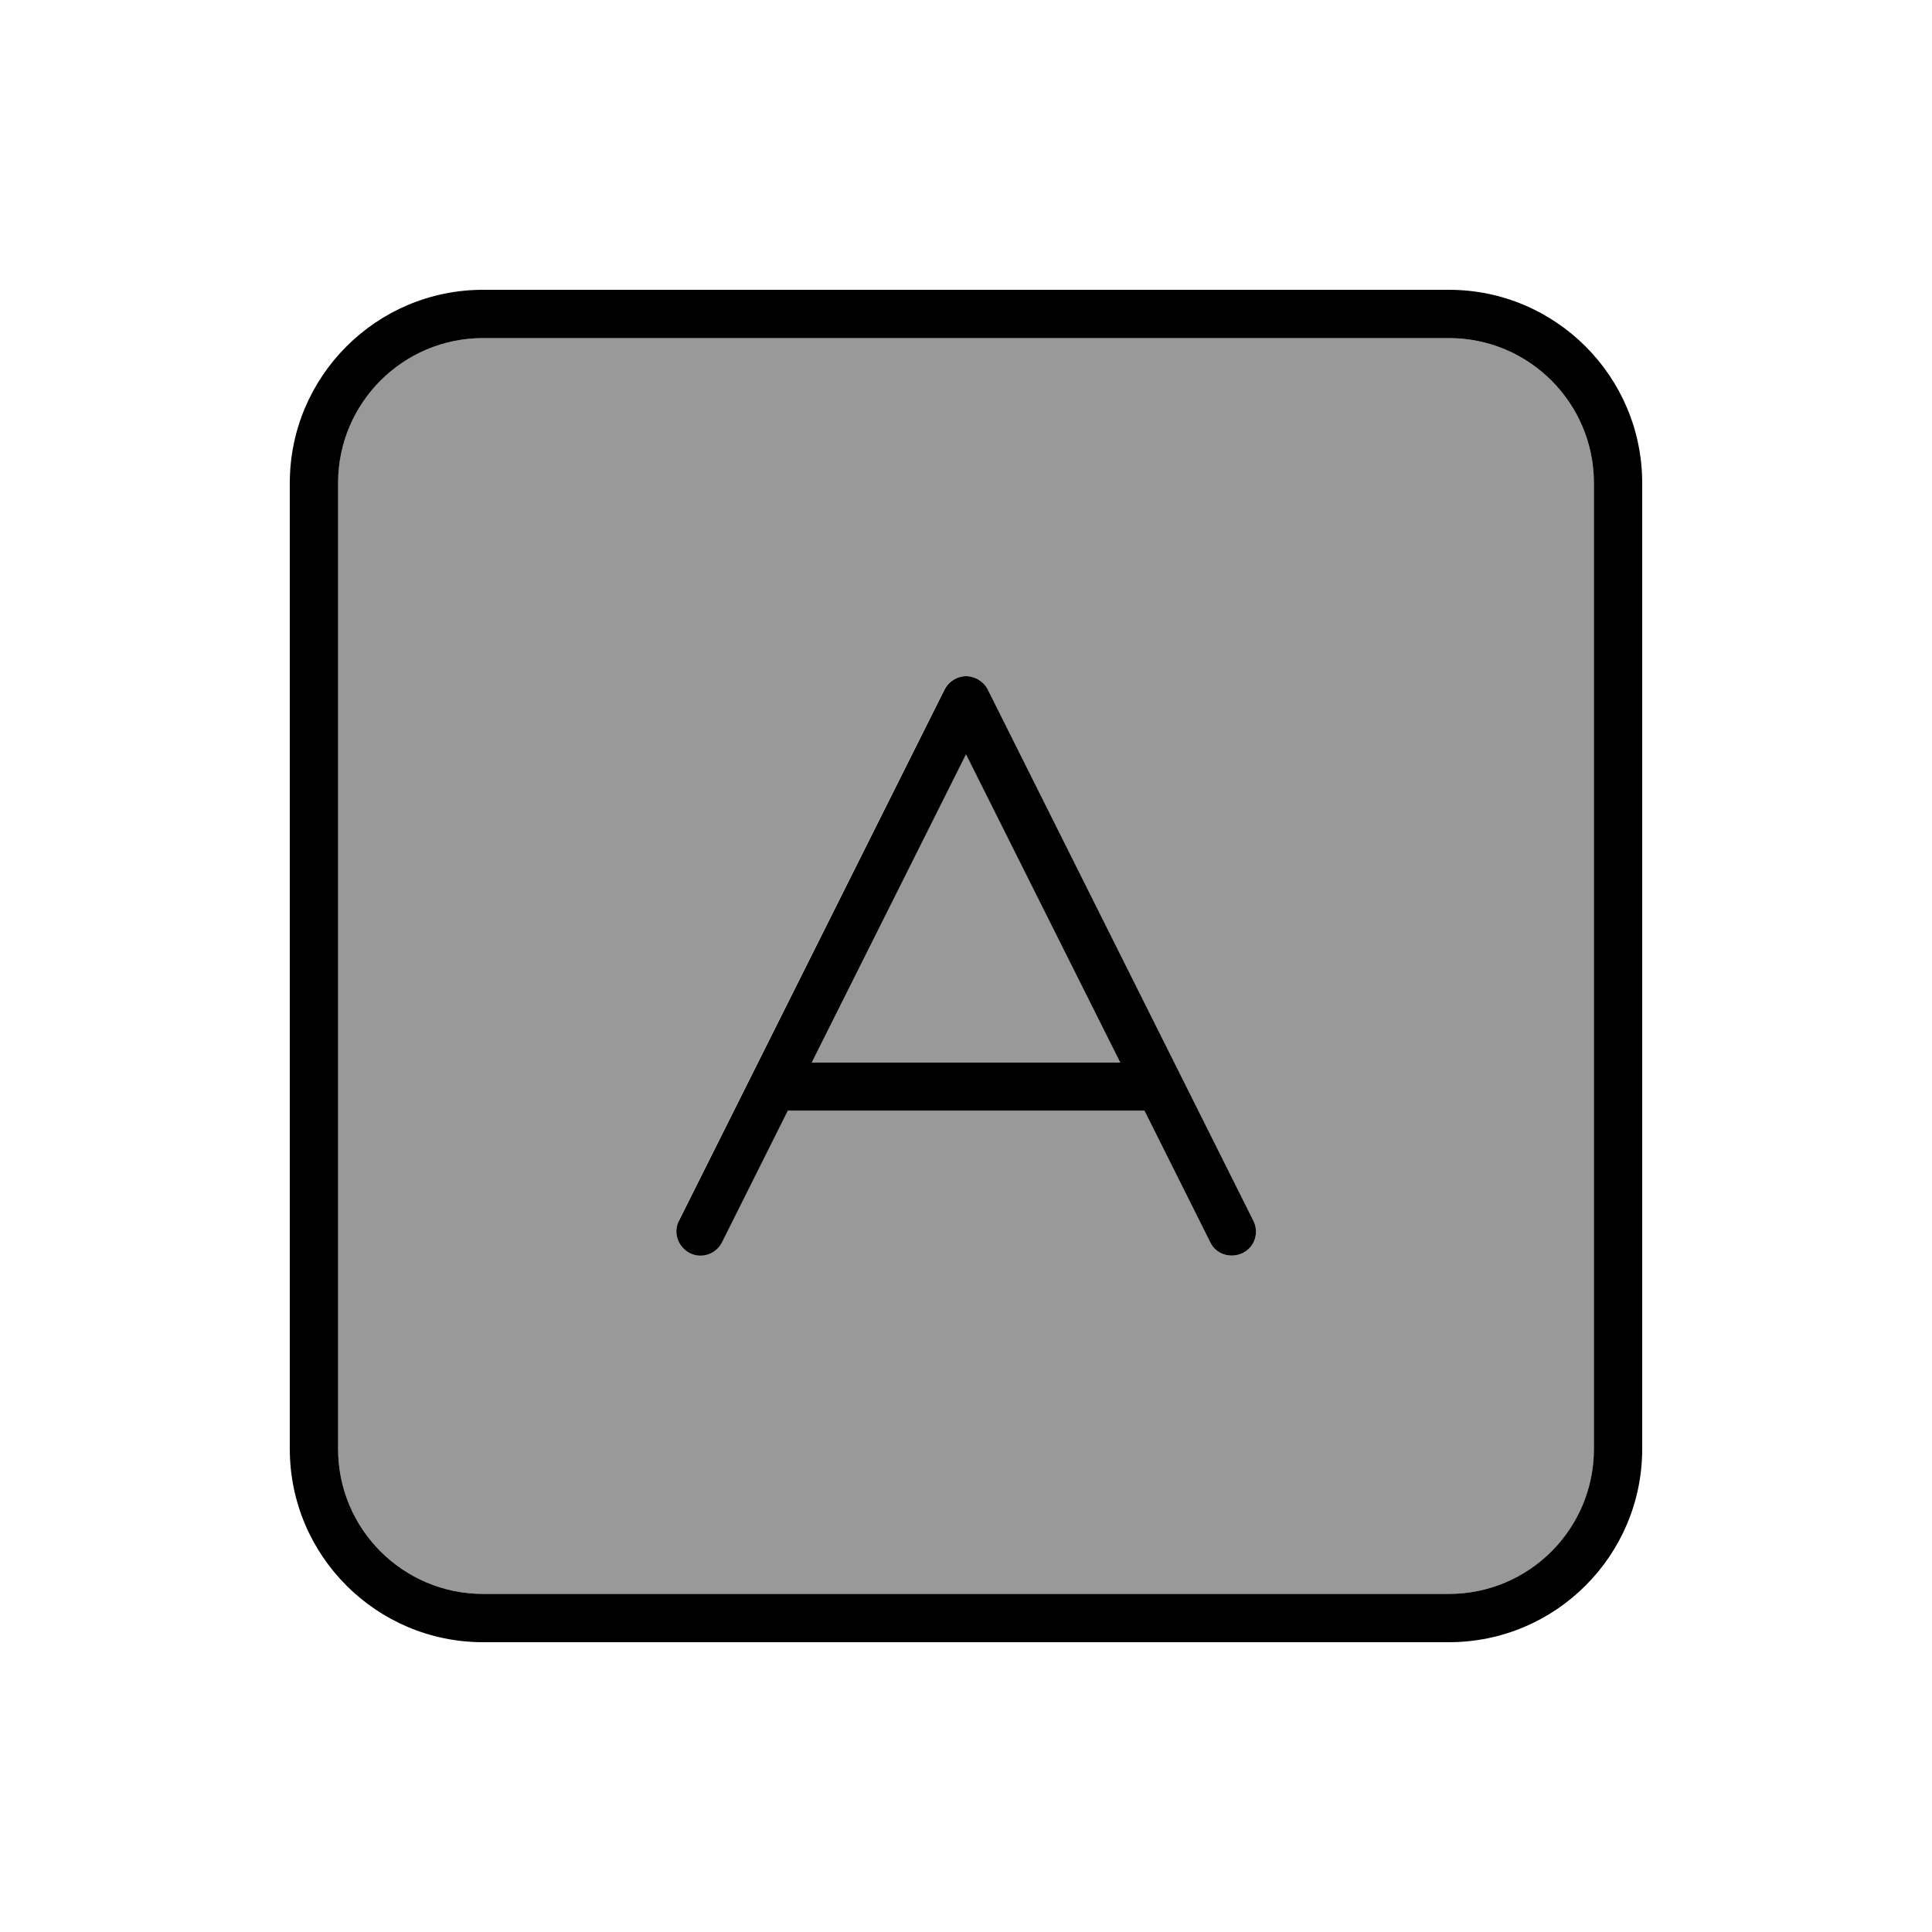
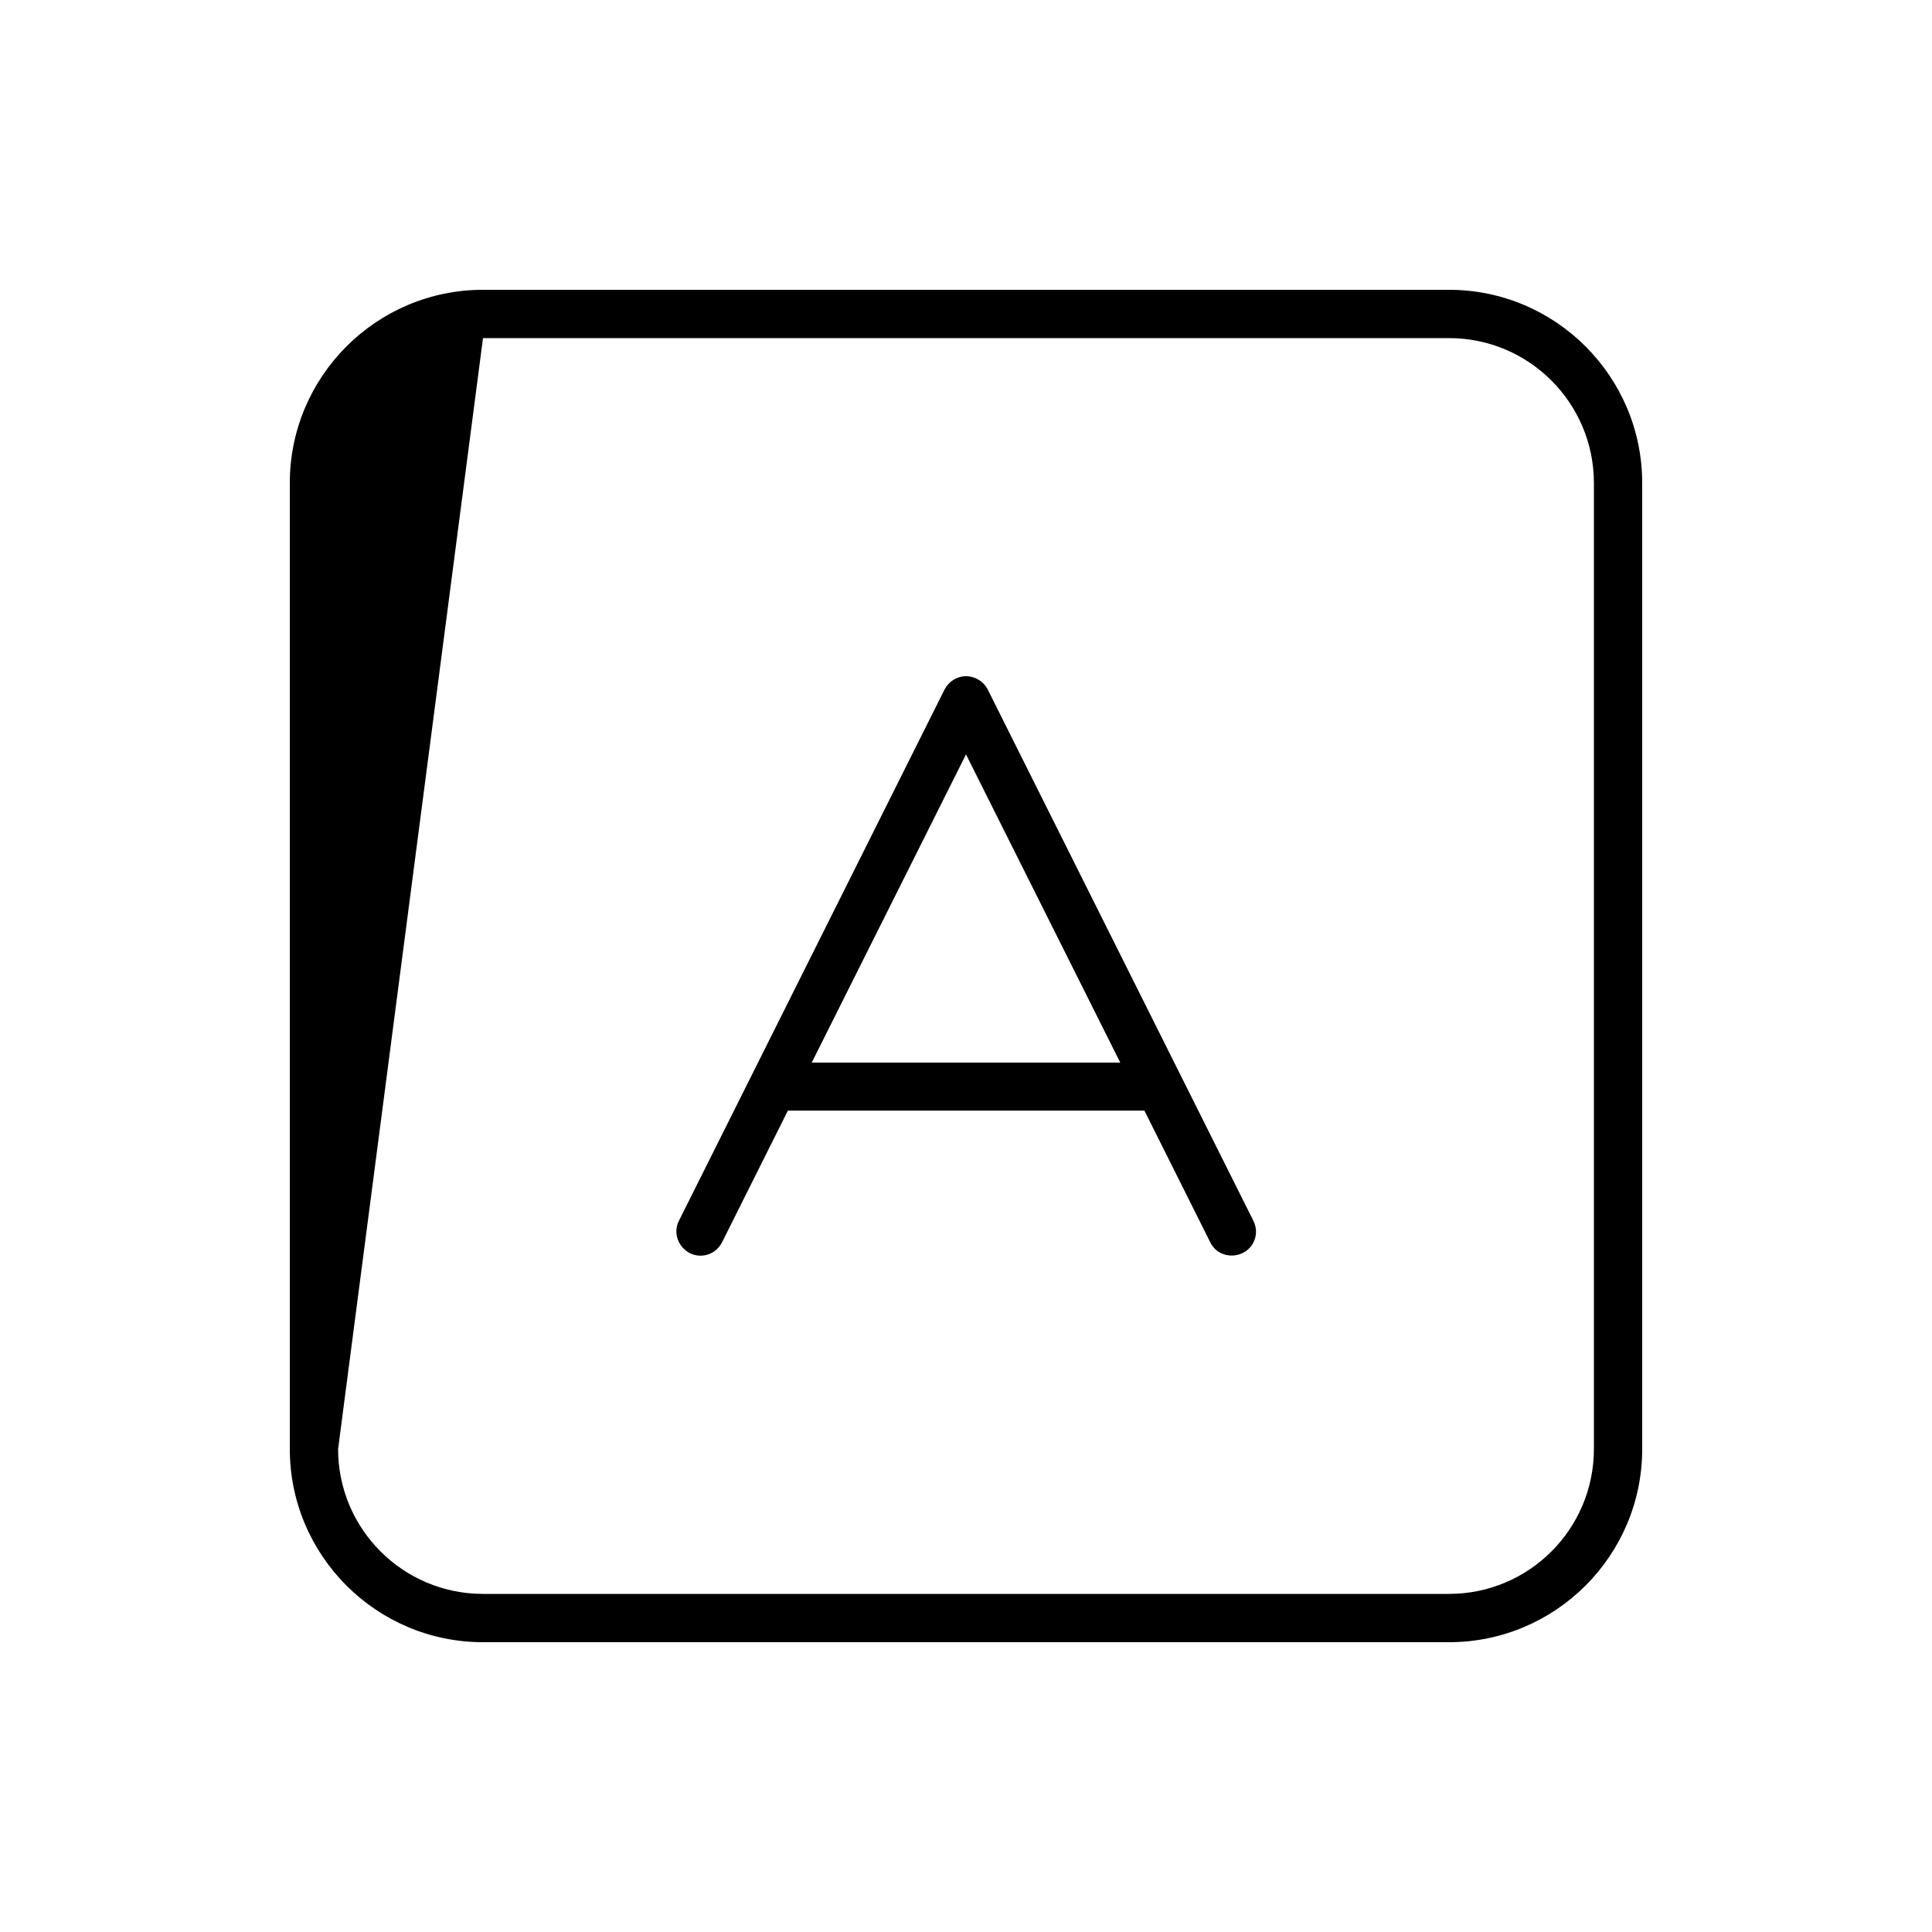
<svg xmlns="http://www.w3.org/2000/svg" viewBox="0 0 640 640">
-   <path opacity=".4" fill="currentColor" d="M112 160L112 480C112 506.5 133.5 528 160 528L480 528C506.5 528 528 506.5 528 480L528 160C528 133.5 506.5 112 480 112L160 112C133.5 112 112 133.5 112 160zM224.8 404.4L312.8 228.4C314.2 225.7 316.9 224 320 224C323.1 224 325.8 225.7 327.2 228.4L415.2 404.4C417.2 408.4 415.6 413.2 411.6 415.1C407.6 417 402.8 415.5 400.9 411.5L379.1 367.9L261 367.9L239.2 411.5C237.2 415.5 232.4 417.1 228.5 415.1C224.6 413.1 222.9 408.3 224.9 404.4zM268.9 352L371.1 352L320 249.9L268.9 352z" />
-   <path fill="currentColor" d="M160 112C133.5 112 112 133.5 112 160L112 480C112 506.5 133.5 528 160 528L480 528C506.5 528 528 506.5 528 480L528 160C528 133.5 506.5 112 480 112L160 112zM96 160C96 124.7 124.7 96 160 96L480 96C515.3 96 544 124.7 544 160L544 480C544 515.3 515.3 544 480 544L160 544C124.7 544 96 515.3 96 480L96 160zM320 224C323 224 325.8 225.7 327.2 228.4L415.2 404.4C417.2 408.4 415.6 413.2 411.6 415.1C407.6 417 402.8 415.5 400.9 411.5L379.1 367.9L261 367.9L239.2 411.5C237.2 415.5 232.4 417.1 228.5 415.1C224.6 413.1 222.9 408.3 224.9 404.4L312.9 228.4C314.3 225.7 317 224 320.1 224zM320 249.9L268.9 352L371.1 352L320 249.9z" />
+   <path fill="currentColor" d="M160 112L112 480C112 506.5 133.5 528 160 528L480 528C506.5 528 528 506.5 528 480L528 160C528 133.5 506.5 112 480 112L160 112zM96 160C96 124.7 124.7 96 160 96L480 96C515.3 96 544 124.7 544 160L544 480C544 515.3 515.3 544 480 544L160 544C124.7 544 96 515.3 96 480L96 160zM320 224C323 224 325.8 225.7 327.2 228.4L415.2 404.4C417.2 408.4 415.6 413.2 411.6 415.1C407.6 417 402.8 415.5 400.9 411.5L379.1 367.9L261 367.9L239.2 411.5C237.2 415.5 232.4 417.1 228.5 415.1C224.6 413.1 222.9 408.3 224.9 404.4L312.9 228.4C314.3 225.7 317 224 320.1 224zM320 249.9L268.9 352L371.1 352L320 249.9z" />
</svg>